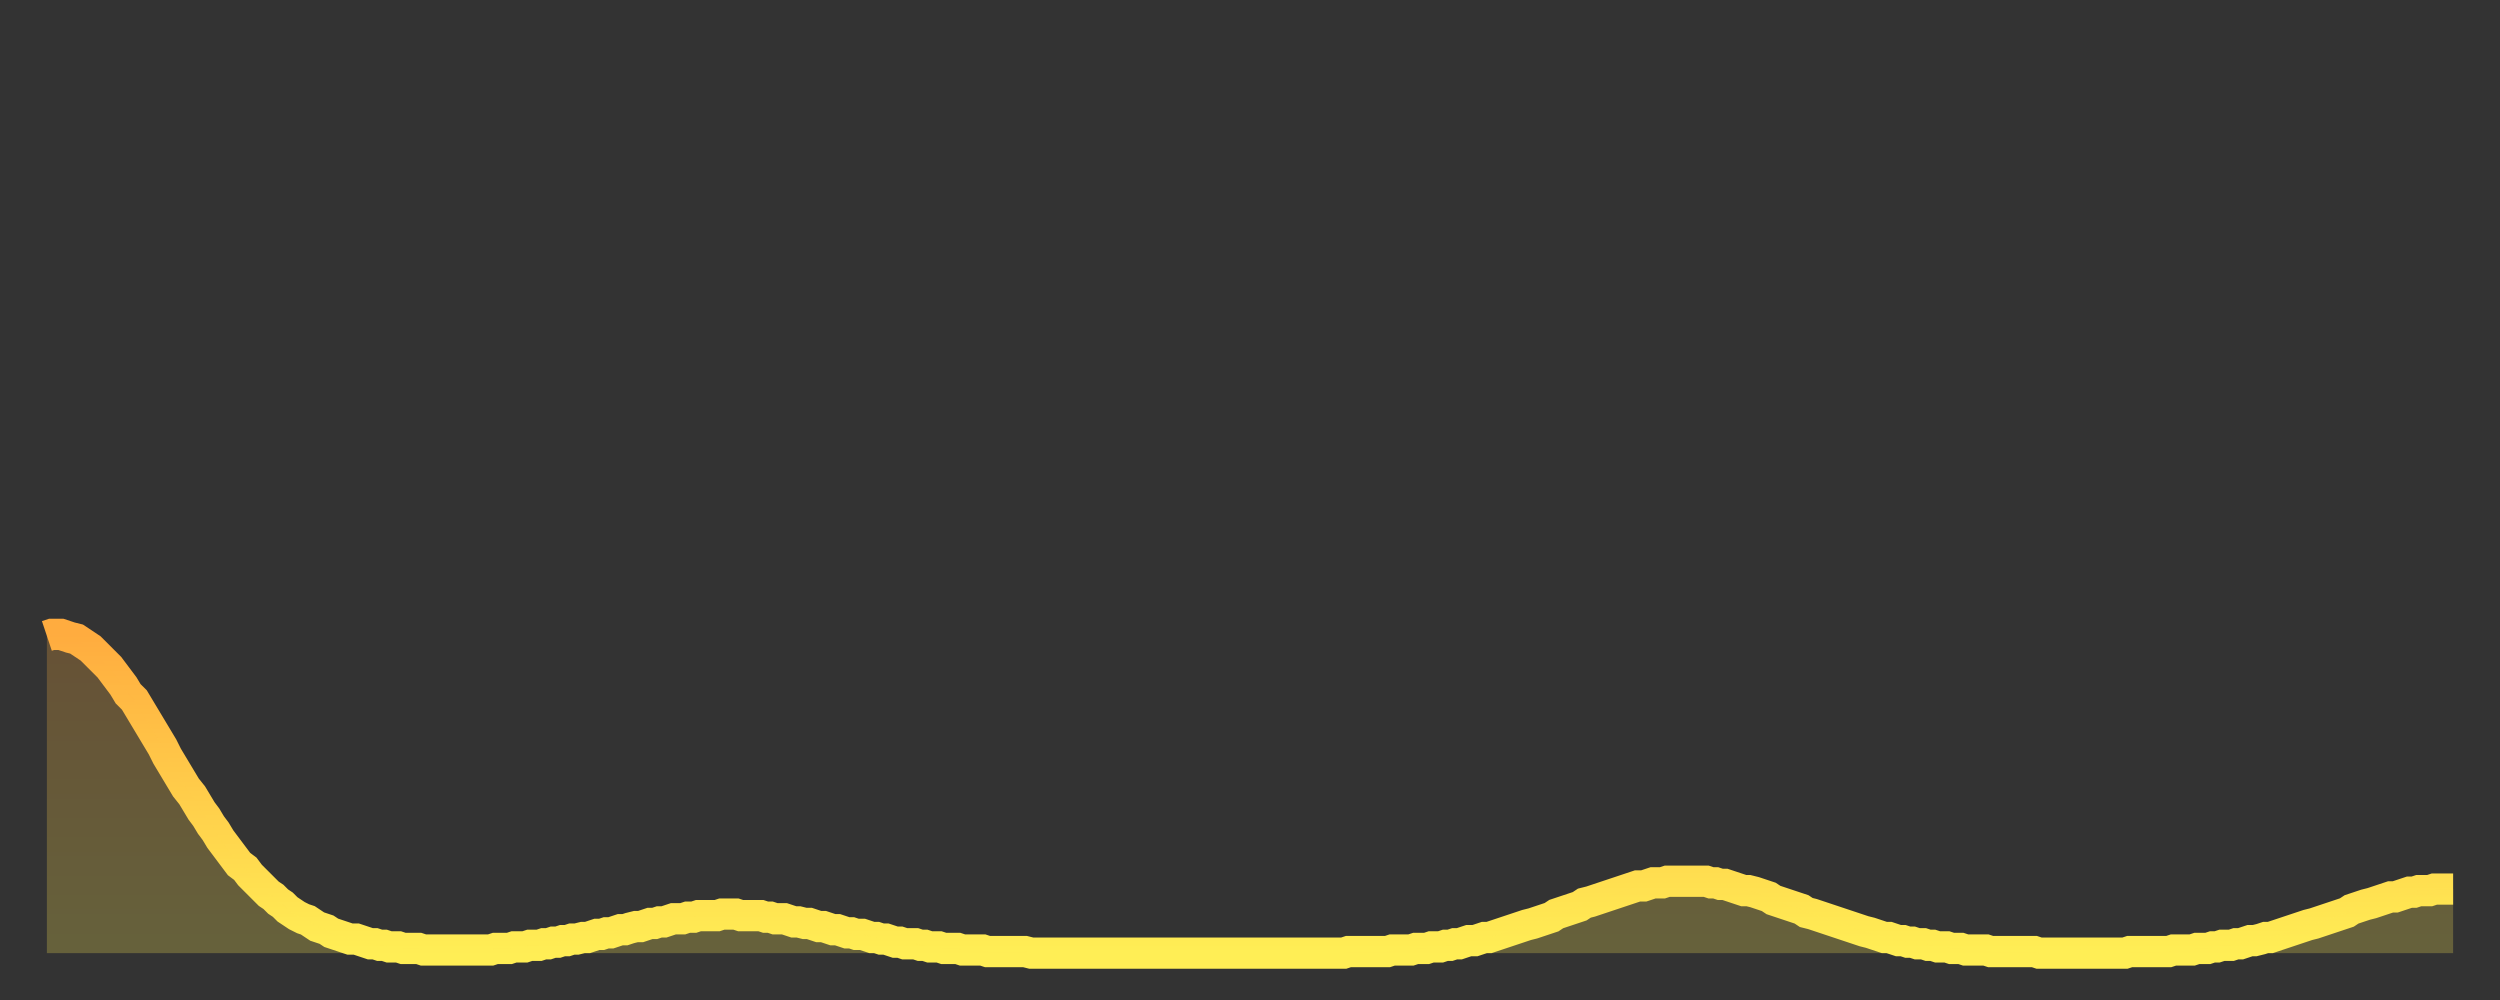
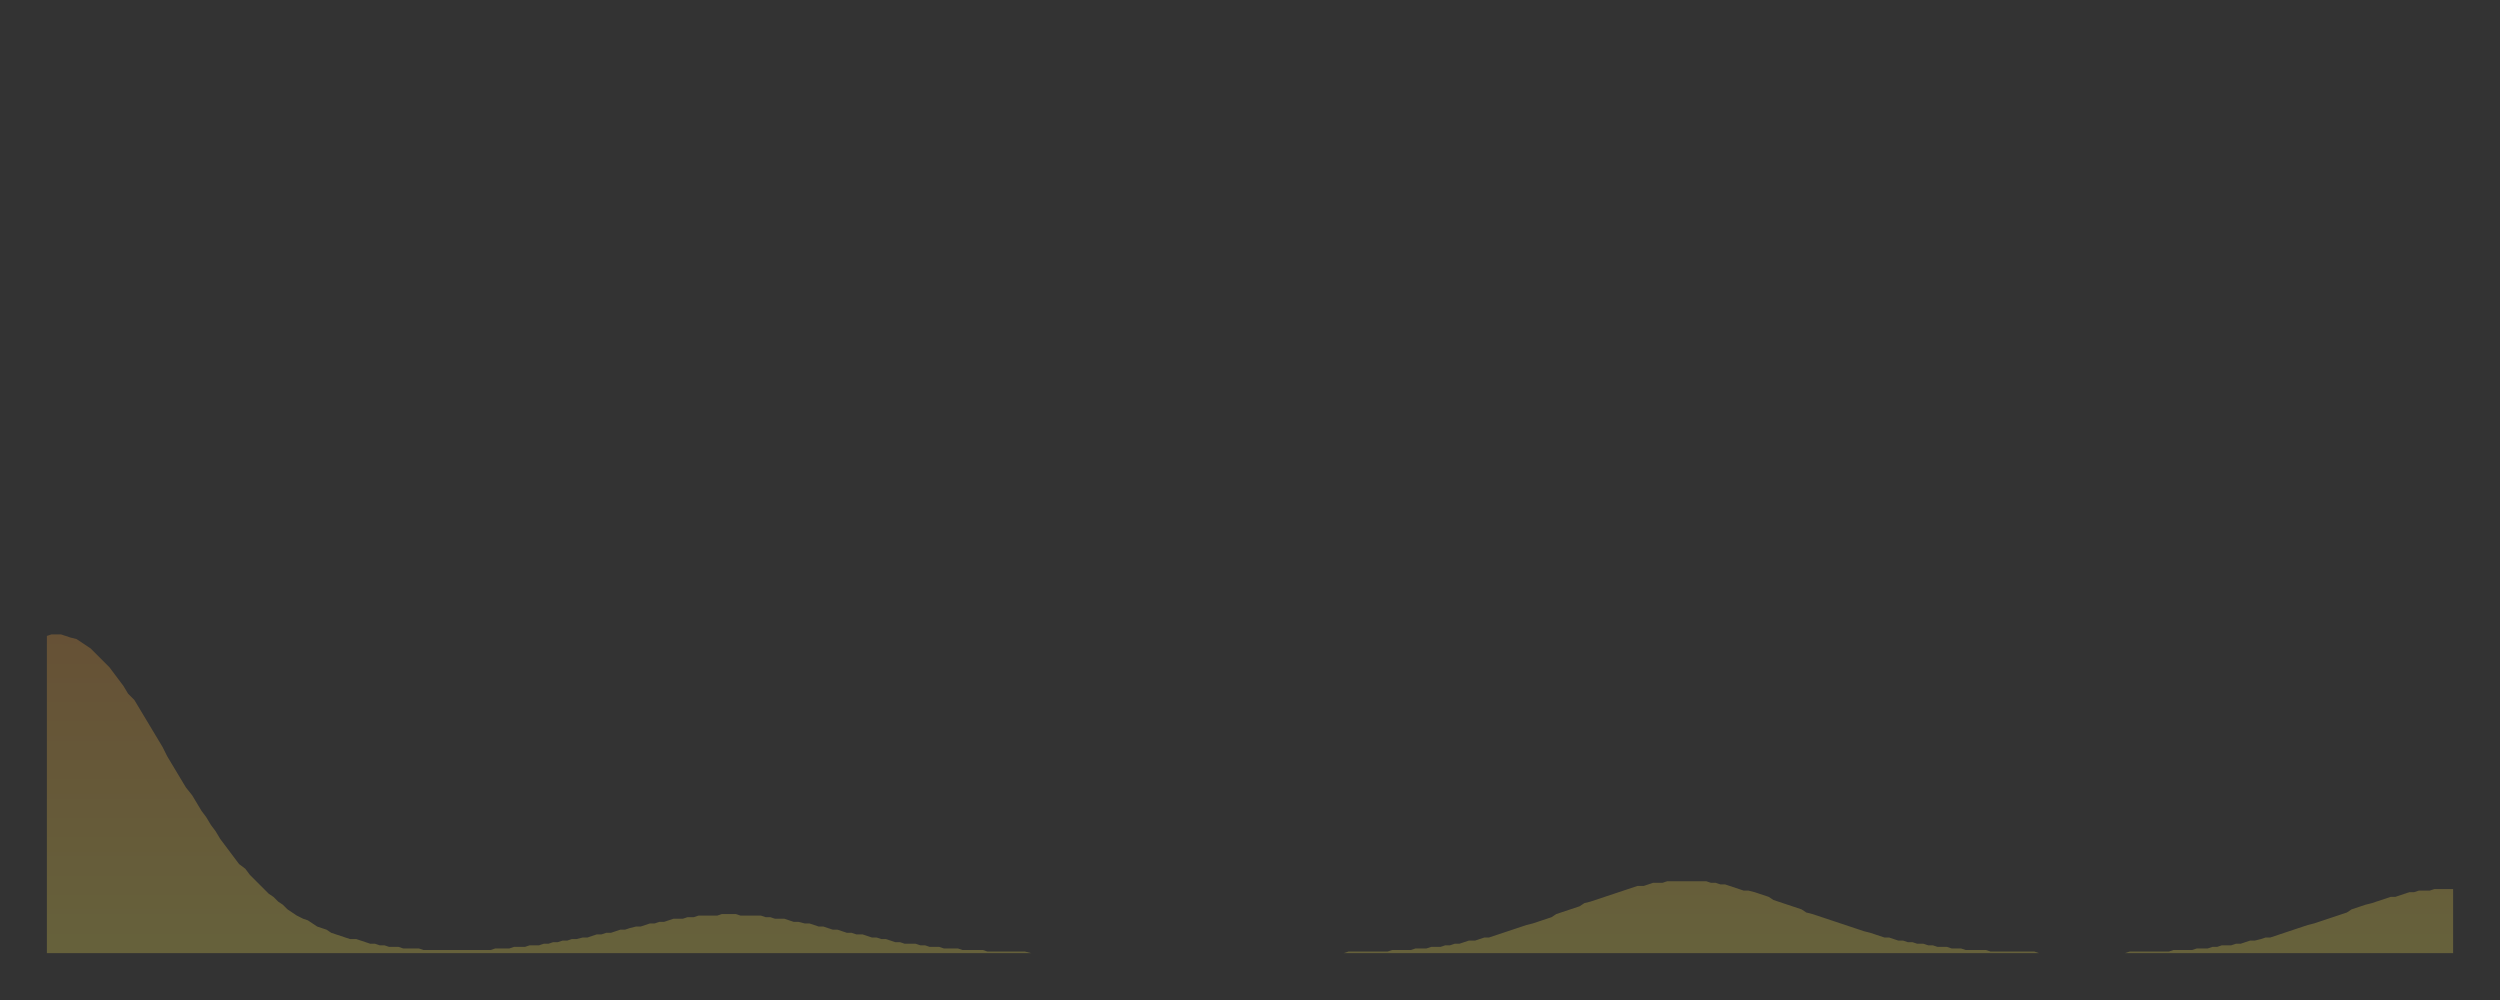
<svg xmlns="http://www.w3.org/2000/svg" baseProfile="full" height="64" version="1.1" width="160">
  <rect width="100%" height="100%" fill="#333333" stroke="none" />
  <defs>
    <linearGradient id="id2812182" x1="0" x2="0" y1="0" y2="1">
      <stop offset="0%" stop-color="#ffac3f" />
      <stop offset="50%" stop-color="#ffcd4a" />
      <stop offset="100%" stop-color="#ffee55" />
    </linearGradient>
  </defs>
  <g transform="translate(3,3)">
    <g>
-       <path d="M 0.0 37.7 0.3 37.6 0.6 37.6 0.9 37.6 1.2 37.7 1.5 37.8 1.9 37.9 2.2 38.1 2.5 38.3 2.8 38.5 3.1 38.8 3.4 39.1 3.7 39.4 4.0 39.7 4.3 40.1 4.6 40.5 4.9 40.9 5.2 41.4 5.6 41.8 5.9 42.3 6.2 42.8 6.5 43.3 6.8 43.8 7.1 44.3 7.4 44.8 7.7 45.4 8.0 45.9 8.3 46.4 8.6 46.9 8.9 47.4 9.3 47.9 9.6 48.4 9.9 48.9 10.2 49.3 10.5 49.8 10.8 50.2 11.1 50.7 11.4 51.1 11.7 51.5 12.0 51.9 12.3 52.3 12.7 52.6 13.0 53.0 13.3 53.3 13.6 53.6 13.9 53.9 14.2 54.2 14.5 54.4 14.8 54.7 15.1 54.9 15.4 55.2 15.7 55.4 16.0 55.6 16.4 55.8 16.7 55.9 17.0 56.1 17.3 56.3 17.6 56.4 17.9 56.5 18.2 56.7 18.5 56.8 18.8 56.9 19.1 57.0 19.4 57.1 19.8 57.1 20.1 57.2 20.4 57.3 20.7 57.4 21.0 57.4 21.3 57.5 21.6 57.5 21.9 57.6 22.2 57.6 22.5 57.6 22.8 57.7 23.1 57.7 23.5 57.7 23.8 57.7 24.1 57.8 24.4 57.8 24.7 57.8 25.0 57.8 25.3 57.8 25.6 57.8 25.9 57.8 26.2 57.8 26.5 57.8 26.8 57.8 27.2 57.8 27.5 57.8 27.8 57.8 28.1 57.8 28.4 57.8 28.7 57.7 29.0 57.7 29.3 57.7 29.6 57.7 29.9 57.6 30.2 57.6 30.6 57.6 30.9 57.5 31.2 57.5 31.5 57.5 31.8 57.4 32.1 57.4 32.4 57.3 32.7 57.3 33.0 57.2 33.3 57.2 33.6 57.1 33.9 57.1 34.3 57.0 34.6 57.0 34.9 56.9 35.2 56.8 35.5 56.8 35.8 56.7 36.1 56.7 36.4 56.6 36.7 56.5 37.0 56.5 37.3 56.4 37.7 56.3 38.0 56.3 38.3 56.2 38.6 56.1 38.9 56.1 39.2 56.0 39.5 56.0 39.8 55.9 40.1 55.8 40.4 55.8 40.7 55.8 41.0 55.7 41.4 55.7 41.7 55.6 42.0 55.6 42.3 55.6 42.6 55.6 42.9 55.6 43.2 55.5 43.5 55.5 43.8 55.5 44.1 55.5 44.4 55.6 44.7 55.6 45.1 55.6 45.4 55.6 45.7 55.6 46.0 55.7 46.3 55.7 46.6 55.8 46.9 55.8 47.2 55.8 47.5 55.9 47.8 56.0 48.1 56.0 48.5 56.1 48.8 56.1 49.1 56.2 49.4 56.3 49.7 56.3 50.0 56.4 50.3 56.5 50.6 56.5 50.9 56.6 51.2 56.7 51.5 56.7 51.8 56.8 52.2 56.8 52.5 56.9 52.8 57.0 53.1 57.0 53.4 57.1 53.7 57.1 54.0 57.2 54.3 57.3 54.6 57.3 54.9 57.4 55.2 57.4 55.6 57.4 55.9 57.5 56.2 57.5 56.5 57.6 56.8 57.6 57.1 57.6 57.4 57.7 57.7 57.7 58.0 57.7 58.3 57.7 58.6 57.8 58.9 57.8 59.3 57.8 59.6 57.8 59.9 57.8 60.2 57.9 60.5 57.9 60.8 57.9 61.1 57.9 61.4 57.9 61.7 57.9 62.0 57.9 62.3 57.9 62.6 57.9 63.0 58.0 63.3 58.0 63.6 58.0 63.9 58.0 64.2 58.0 64.5 58.0 64.8 58.0 65.1 58.0 65.4 58.0 65.7 58.0 66.0 58.0 66.4 58.0 66.7 58.0 67.0 58.0 67.3 58.0 67.6 58.0 67.9 58.0 68.2 58.0 68.5 58.0 68.8 58.0 69.1 58.0 69.4 58.0 69.7 58.0 70.1 58.0 70.4 58.0 70.7 58.0 71.0 58.0 71.3 58.0 71.6 58.0 71.9 58.0 72.2 58.0 72.5 58.0 72.8 58.0 73.1 58.0 73.5 58.0 73.8 58.0 74.1 58.0 74.4 58.0 74.7 58.0 75.0 58.0 75.3 58.0 75.6 58.0 75.9 58.0 76.2 58.0 76.5 58.0 76.8 58.0 77.2 58.0 77.5 58.0 77.8 58.0 78.1 58.0 78.4 58.0 78.7 58.0 79.0 58.0 79.3 58.0 79.6 58.0 79.9 58.0 80.2 58.0 80.5 58.0 80.9 58.0 81.2 58.0 81.5 58.0 81.8 58.0 82.1 58.0 82.4 58.0 82.7 58.0 83.0 58.0 83.3 57.9 83.6 57.9 83.9 57.9 84.3 57.9 84.6 57.9 84.9 57.9 85.2 57.9 85.5 57.9 85.8 57.9 86.1 57.8 86.4 57.8 86.7 57.8 87.0 57.8 87.3 57.8 87.6 57.7 88.0 57.7 88.3 57.7 88.6 57.6 88.9 57.6 89.2 57.6 89.5 57.5 89.8 57.5 90.1 57.4 90.4 57.4 90.7 57.3 91.0 57.2 91.4 57.2 91.7 57.1 92.0 57.0 92.3 57.0 92.6 56.9 92.9 56.8 93.2 56.7 93.5 56.6 93.8 56.5 94.1 56.4 94.4 56.3 94.7 56.2 95.1 56.1 95.4 56.0 95.7 55.9 96.0 55.8 96.3 55.7 96.6 55.5 96.9 55.4 97.2 55.3 97.5 55.2 97.8 55.1 98.1 55.0 98.4 54.8 98.8 54.7 99.1 54.6 99.4 54.5 99.7 54.4 100.0 54.3 100.3 54.2 100.6 54.1 100.9 54.0 101.2 53.9 101.5 53.8 101.8 53.7 102.2 53.7 102.5 53.6 102.8 53.5 103.1 53.5 103.4 53.5 103.7 53.4 104.0 53.4 104.3 53.4 104.6 53.4 104.9 53.4 105.2 53.4 105.5 53.4 105.9 53.4 106.2 53.4 106.5 53.5 106.8 53.5 107.1 53.6 107.4 53.6 107.7 53.7 108.0 53.8 108.3 53.9 108.6 54.0 108.9 54.0 109.3 54.1 109.6 54.2 109.9 54.3 110.2 54.4 110.5 54.6 110.8 54.7 111.1 54.8 111.4 54.9 111.7 55.0 112.0 55.1 112.3 55.2 112.6 55.4 113.0 55.5 113.3 55.6 113.6 55.7 113.9 55.8 114.2 55.9 114.5 56.0 114.8 56.1 115.1 56.2 115.4 56.3 115.7 56.4 116.0 56.5 116.3 56.6 116.7 56.7 117.0 56.8 117.3 56.9 117.6 57.0 117.9 57.0 118.2 57.1 118.5 57.2 118.8 57.2 119.1 57.3 119.4 57.3 119.7 57.4 120.1 57.4 120.4 57.5 120.7 57.5 121.0 57.6 121.3 57.6 121.6 57.6 121.9 57.7 122.2 57.7 122.5 57.7 122.8 57.8 123.1 57.8 123.4 57.8 123.8 57.8 124.1 57.8 124.4 57.9 124.7 57.9 125.0 57.9 125.3 57.9 125.6 57.9 125.9 57.9 126.2 57.9 126.5 57.9 126.8 57.9 127.2 57.9 127.5 58.0 127.8 58.0 128.1 58.0 128.4 58.0 128.7 58.0 129.0 58.0 129.3 58.0 129.6 58.0 129.9 58.0 130.2 58.0 130.5 58.0 130.9 58.0 131.2 58.0 131.5 58.0 131.8 58.0 132.1 58.0 132.4 58.0 132.7 58.0 133.0 58.0 133.3 57.9 133.6 57.9 133.9 57.9 134.2 57.9 134.6 57.9 134.9 57.9 135.2 57.9 135.5 57.9 135.8 57.9 136.1 57.8 136.4 57.8 136.7 57.8 137.0 57.8 137.3 57.8 137.6 57.7 138.0 57.7 138.3 57.7 138.6 57.6 138.9 57.6 139.2 57.5 139.5 57.5 139.8 57.5 140.1 57.4 140.4 57.4 140.7 57.3 141.0 57.2 141.3 57.2 141.7 57.1 142.0 57.0 142.3 57.0 142.6 56.9 142.9 56.8 143.2 56.7 143.5 56.6 143.8 56.5 144.1 56.4 144.4 56.3 144.7 56.2 145.1 56.1 145.4 56.0 145.7 55.9 146.0 55.8 146.3 55.7 146.6 55.6 146.9 55.5 147.2 55.4 147.5 55.2 147.8 55.1 148.1 55.0 148.4 54.9 148.8 54.8 149.1 54.7 149.4 54.6 149.7 54.5 150.0 54.4 150.3 54.4 150.6 54.3 150.9 54.2 151.2 54.1 151.5 54.1 151.8 54.0 152.1 54.0 152.5 54.0 152.8 53.9 153.1 53.9 153.4 53.9 153.7 53.9 154.0 53.9" fill="none" id="graph-curve" opacity="1" stroke="url(#id2812182)" stroke-width="2" />
      <path d="M 0 58 L 0.0 37.7 0.3 37.6 0.6 37.6 0.9 37.6 1.2 37.7 1.5 37.8 1.9 37.9 2.2 38.1 2.5 38.3 2.8 38.5 3.1 38.8 3.4 39.1 3.7 39.4 4.0 39.7 4.3 40.1 4.6 40.5 4.9 40.9 5.2 41.4 5.6 41.8 5.9 42.3 6.2 42.8 6.5 43.3 6.8 43.8 7.1 44.3 7.4 44.8 7.7 45.4 8.0 45.9 8.3 46.4 8.6 46.9 8.9 47.4 9.3 47.9 9.6 48.4 9.9 48.9 10.2 49.3 10.5 49.8 10.8 50.2 11.1 50.7 11.4 51.1 11.7 51.5 12.0 51.9 12.3 52.3 12.7 52.6 13.0 53.0 13.3 53.3 13.6 53.6 13.9 53.9 14.2 54.2 14.5 54.4 14.8 54.7 15.1 54.9 15.4 55.2 15.7 55.4 16.0 55.6 16.4 55.8 16.7 55.9 17.0 56.1 17.3 56.3 17.6 56.4 17.9 56.5 18.2 56.7 18.5 56.8 18.8 56.9 19.1 57.0 19.4 57.1 19.8 57.1 20.1 57.2 20.4 57.3 20.7 57.4 21.0 57.4 21.3 57.5 21.6 57.5 21.9 57.6 22.2 57.6 22.5 57.6 22.8 57.7 23.1 57.7 23.5 57.7 23.8 57.7 24.1 57.8 24.4 57.8 24.7 57.8 25.0 57.8 25.3 57.8 25.6 57.8 25.9 57.8 26.2 57.8 26.5 57.8 26.8 57.8 27.2 57.8 27.5 57.8 27.8 57.8 28.1 57.8 28.4 57.8 28.7 57.7 29.0 57.7 29.3 57.7 29.6 57.7 29.9 57.6 30.2 57.6 30.6 57.6 30.9 57.5 31.2 57.5 31.5 57.5 31.8 57.4 32.1 57.4 32.4 57.3 32.7 57.3 33.0 57.2 33.3 57.2 33.6 57.1 33.9 57.1 34.3 57.0 34.6 57.0 34.9 56.9 35.2 56.8 35.5 56.8 35.8 56.7 36.1 56.7 36.4 56.6 36.7 56.5 37.0 56.5 37.3 56.4 37.7 56.3 38.0 56.3 38.3 56.2 38.6 56.1 38.9 56.1 39.2 56.0 39.5 56.0 39.8 55.9 40.1 55.8 40.4 55.8 40.7 55.8 41.0 55.7 41.4 55.7 41.7 55.6 42.0 55.6 42.3 55.6 42.6 55.6 42.9 55.6 43.2 55.5 43.5 55.5 43.8 55.5 44.1 55.5 44.4 55.6 44.7 55.6 45.1 55.6 45.4 55.6 45.7 55.6 46.0 55.7 46.3 55.7 46.6 55.8 46.9 55.8 47.2 55.8 47.5 55.9 47.8 56.0 48.1 56.0 48.5 56.1 48.8 56.1 49.1 56.2 49.4 56.3 49.7 56.3 50.0 56.4 50.3 56.5 50.6 56.5 50.9 56.6 51.2 56.7 51.5 56.7 51.8 56.8 52.2 56.8 52.5 56.9 52.8 57.0 53.1 57.0 53.4 57.1 53.7 57.1 54.0 57.2 54.3 57.3 54.6 57.3 54.9 57.4 55.2 57.4 55.6 57.4 55.9 57.5 56.2 57.5 56.5 57.6 56.8 57.6 57.1 57.6 57.4 57.7 57.7 57.7 58.0 57.7 58.3 57.7 58.6 57.8 58.9 57.8 59.3 57.8 59.6 57.8 59.9 57.8 60.2 57.9 60.5 57.9 60.8 57.9 61.1 57.9 61.4 57.9 61.7 57.9 62.0 57.9 62.3 57.9 62.6 57.9 63.0 58.0 63.3 58.0 63.6 58.0 63.9 58.0 64.2 58.0 64.5 58.0 64.8 58.0 65.1 58.0 65.4 58.0 65.7 58.0 66.0 58.0 66.4 58.0 66.7 58.0 67.0 58.0 67.3 58.0 67.6 58.0 67.9 58.0 68.2 58.0 68.5 58.0 68.8 58.0 69.1 58.0 69.4 58.0 69.7 58.0 70.1 58.0 70.4 58.0 70.7 58.0 71.0 58.0 71.3 58.0 71.6 58.0 71.9 58.0 72.2 58.0 72.5 58.0 72.8 58.0 73.1 58.0 73.5 58.0 73.8 58.0 74.1 58.0 74.4 58.0 74.7 58.0 75.0 58.0 75.3 58.0 75.6 58.0 75.9 58.0 76.2 58.0 76.5 58.0 76.8 58.0 77.2 58.0 77.5 58.0 77.8 58.0 78.1 58.0 78.4 58.0 78.7 58.0 79.0 58.0 79.3 58.0 79.6 58.0 79.9 58.0 80.2 58.0 80.5 58.0 80.9 58.0 81.2 58.0 81.5 58.0 81.8 58.0 82.1 58.0 82.4 58.0 82.7 58.0 83.0 58.0 83.3 57.9 83.6 57.9 83.9 57.9 84.3 57.9 84.6 57.9 84.9 57.9 85.2 57.9 85.5 57.9 85.8 57.9 86.1 57.8 86.4 57.8 86.7 57.8 87.0 57.8 87.3 57.8 87.6 57.7 88.0 57.7 88.3 57.7 88.6 57.6 88.9 57.6 89.2 57.6 89.5 57.5 89.8 57.5 90.1 57.4 90.4 57.4 90.7 57.3 91.0 57.2 91.4 57.2 91.7 57.1 92.0 57.0 92.3 57.0 92.6 56.9 92.9 56.8 93.2 56.7 93.5 56.6 93.8 56.5 94.1 56.4 94.4 56.3 94.7 56.2 95.1 56.1 95.4 56.0 95.7 55.9 96.0 55.8 96.3 55.7 96.6 55.5 96.9 55.4 97.2 55.3 97.5 55.2 97.8 55.1 98.1 55.0 98.4 54.8 98.8 54.7 99.1 54.6 99.4 54.5 99.7 54.4 100.0 54.3 100.3 54.2 100.6 54.1 100.9 54.0 101.2 53.9 101.5 53.8 101.8 53.7 102.2 53.7 102.5 53.6 102.8 53.5 103.1 53.5 103.4 53.5 103.7 53.4 104.0 53.4 104.3 53.4 104.6 53.4 104.9 53.4 105.2 53.4 105.5 53.4 105.9 53.4 106.2 53.4 106.5 53.5 106.8 53.5 107.1 53.6 107.4 53.6 107.7 53.7 108.0 53.8 108.3 53.9 108.6 54.0 108.9 54.0 109.3 54.1 109.6 54.2 109.9 54.3 110.2 54.4 110.5 54.6 110.8 54.7 111.1 54.8 111.4 54.9 111.7 55.0 112.0 55.1 112.3 55.2 112.6 55.4 113.0 55.5 113.3 55.6 113.6 55.7 113.9 55.8 114.2 55.9 114.5 56.0 114.8 56.1 115.1 56.2 115.4 56.3 115.7 56.4 116.0 56.5 116.3 56.6 116.7 56.7 117.0 56.8 117.3 56.9 117.6 57.0 117.9 57.0 118.2 57.1 118.5 57.2 118.8 57.2 119.1 57.3 119.4 57.3 119.7 57.4 120.1 57.4 120.4 57.5 120.7 57.5 121.0 57.6 121.3 57.6 121.6 57.6 121.9 57.7 122.2 57.7 122.5 57.7 122.8 57.8 123.1 57.8 123.4 57.8 123.8 57.8 124.1 57.8 124.4 57.9 124.7 57.9 125.0 57.9 125.3 57.9 125.6 57.9 125.9 57.9 126.2 57.9 126.5 57.9 126.8 57.9 127.2 57.9 127.5 58.0 127.8 58.0 128.1 58.0 128.4 58.0 128.7 58.0 129.0 58.0 129.3 58.0 129.6 58.0 129.9 58.0 130.2 58.0 130.5 58.0 130.9 58.0 131.2 58.0 131.5 58.0 131.8 58.0 132.1 58.0 132.4 58.0 132.7 58.0 133.0 58.0 133.3 57.9 133.6 57.9 133.9 57.9 134.2 57.9 134.6 57.9 134.9 57.9 135.2 57.9 135.5 57.9 135.8 57.9 136.1 57.8 136.4 57.8 136.7 57.8 137.0 57.8 137.3 57.8 137.6 57.7 138.0 57.7 138.3 57.7 138.6 57.6 138.9 57.6 139.2 57.5 139.5 57.5 139.8 57.5 140.1 57.4 140.4 57.4 140.7 57.3 141.0 57.2 141.3 57.2 141.7 57.1 142.0 57.0 142.3 57.0 142.6 56.9 142.9 56.8 143.2 56.7 143.5 56.6 143.8 56.5 144.1 56.4 144.4 56.3 144.7 56.2 145.1 56.1 145.4 56.0 145.7 55.9 146.0 55.8 146.3 55.7 146.6 55.6 146.9 55.5 147.2 55.4 147.5 55.2 147.8 55.1 148.1 55.0 148.4 54.9 148.8 54.8 149.1 54.7 149.4 54.6 149.7 54.5 150.0 54.4 150.3 54.4 150.6 54.3 150.9 54.2 151.2 54.1 151.5 54.1 151.8 54.0 152.1 54.0 152.5 54.0 152.8 53.9 153.1 53.9 153.4 53.9 153.7 53.9 154.0 53.9 154 58" fill="url(#id2812182)" fill-opacity=".25" id="graph-shadow" />
    </g>
  </g>
</svg>